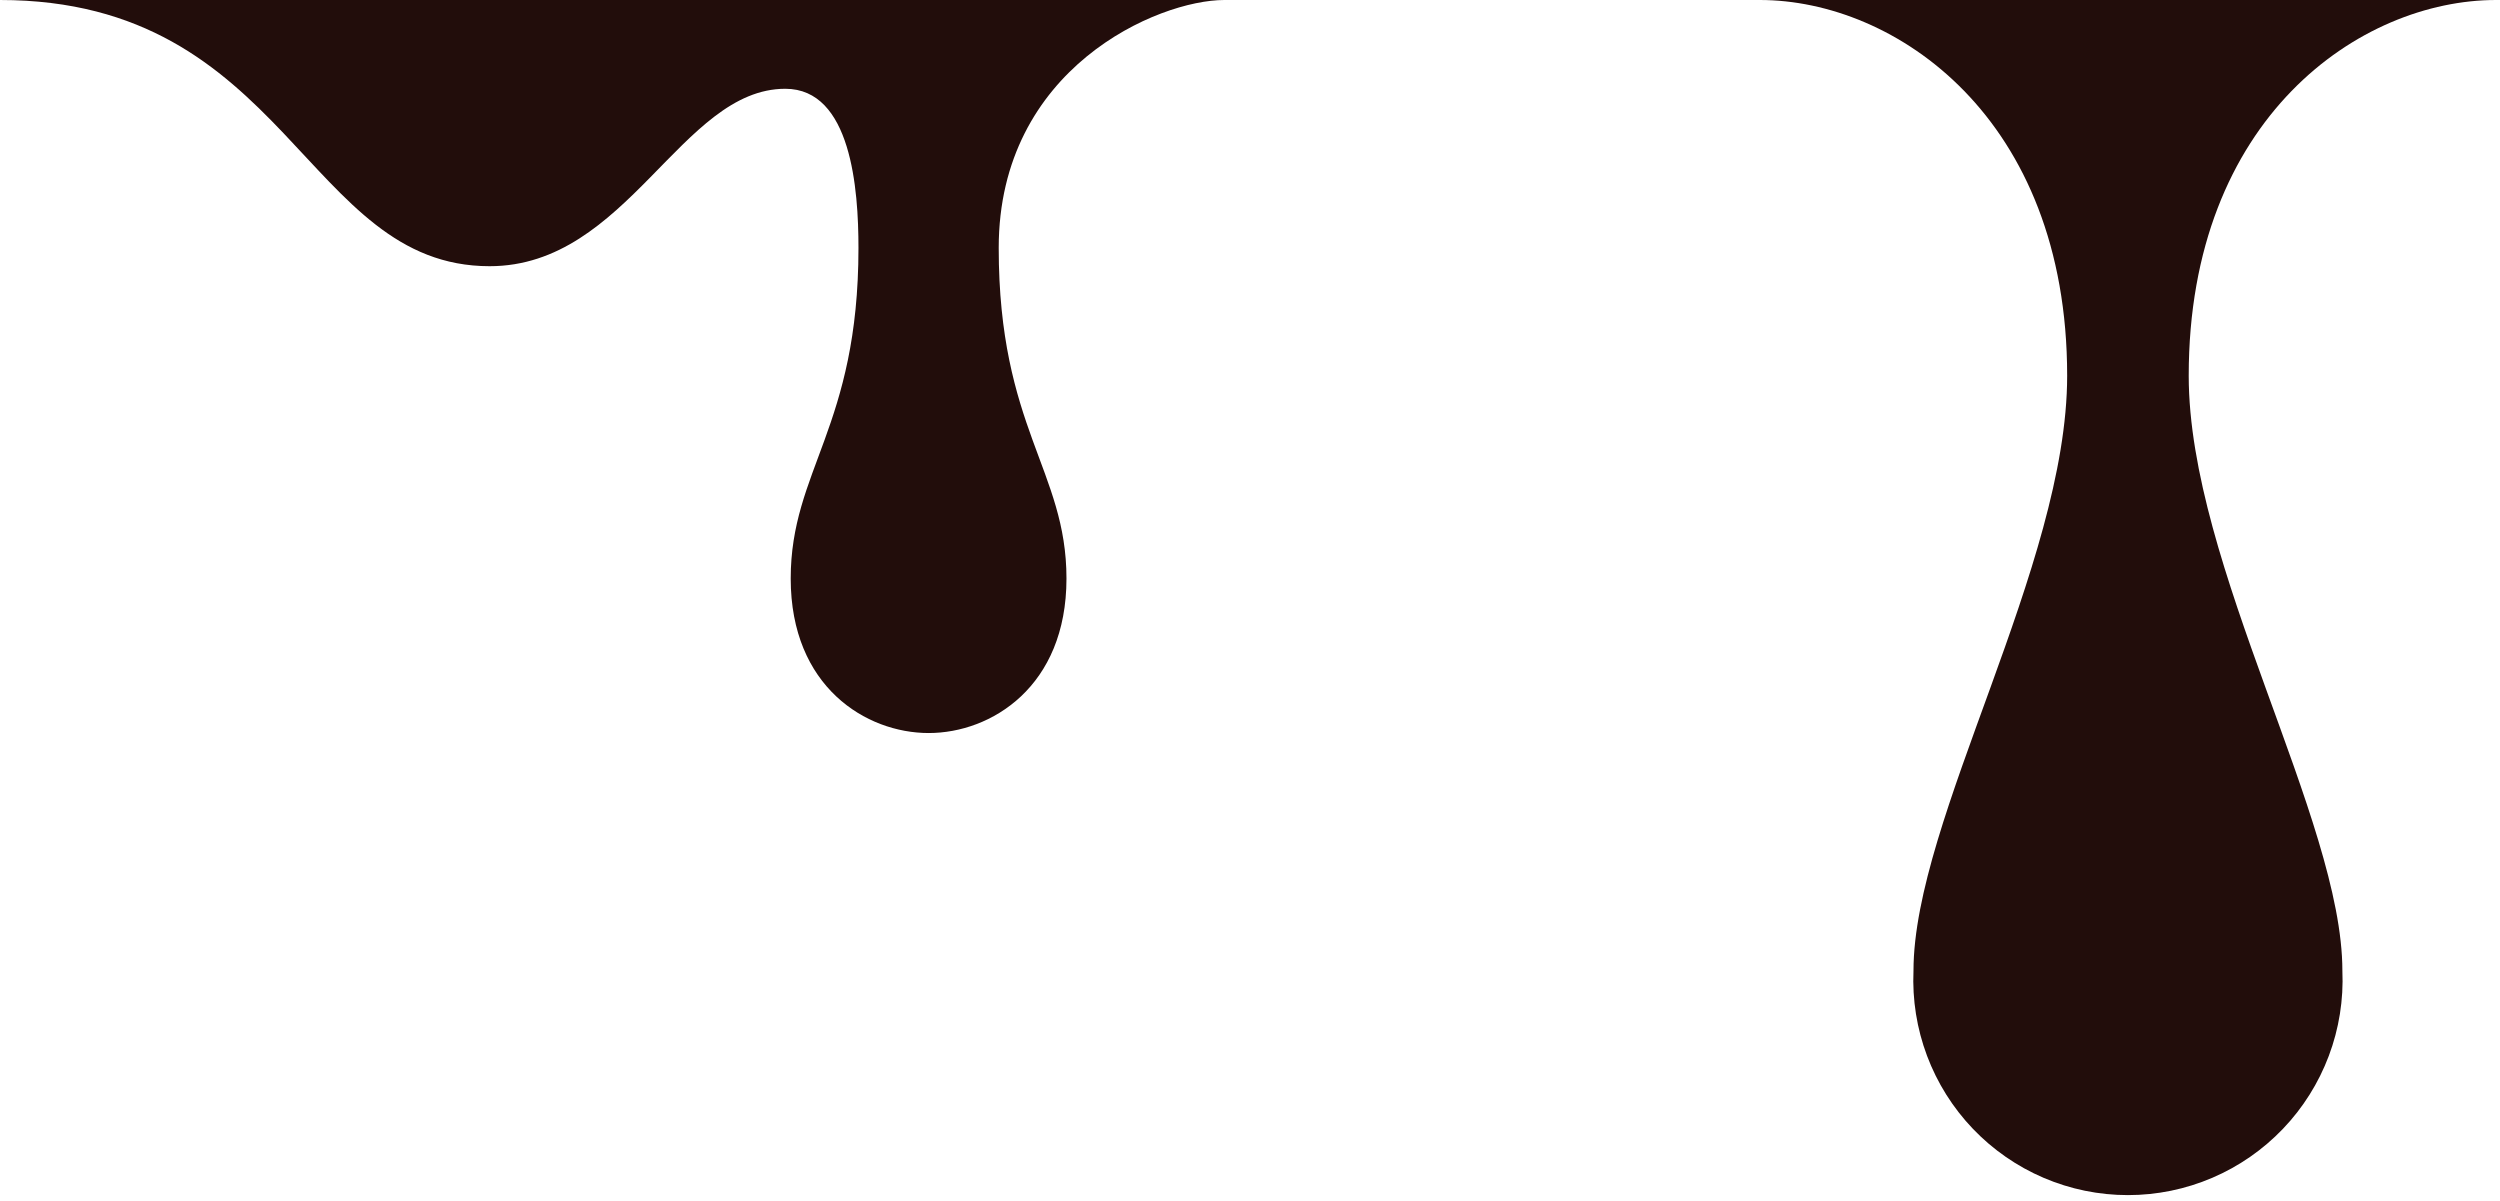
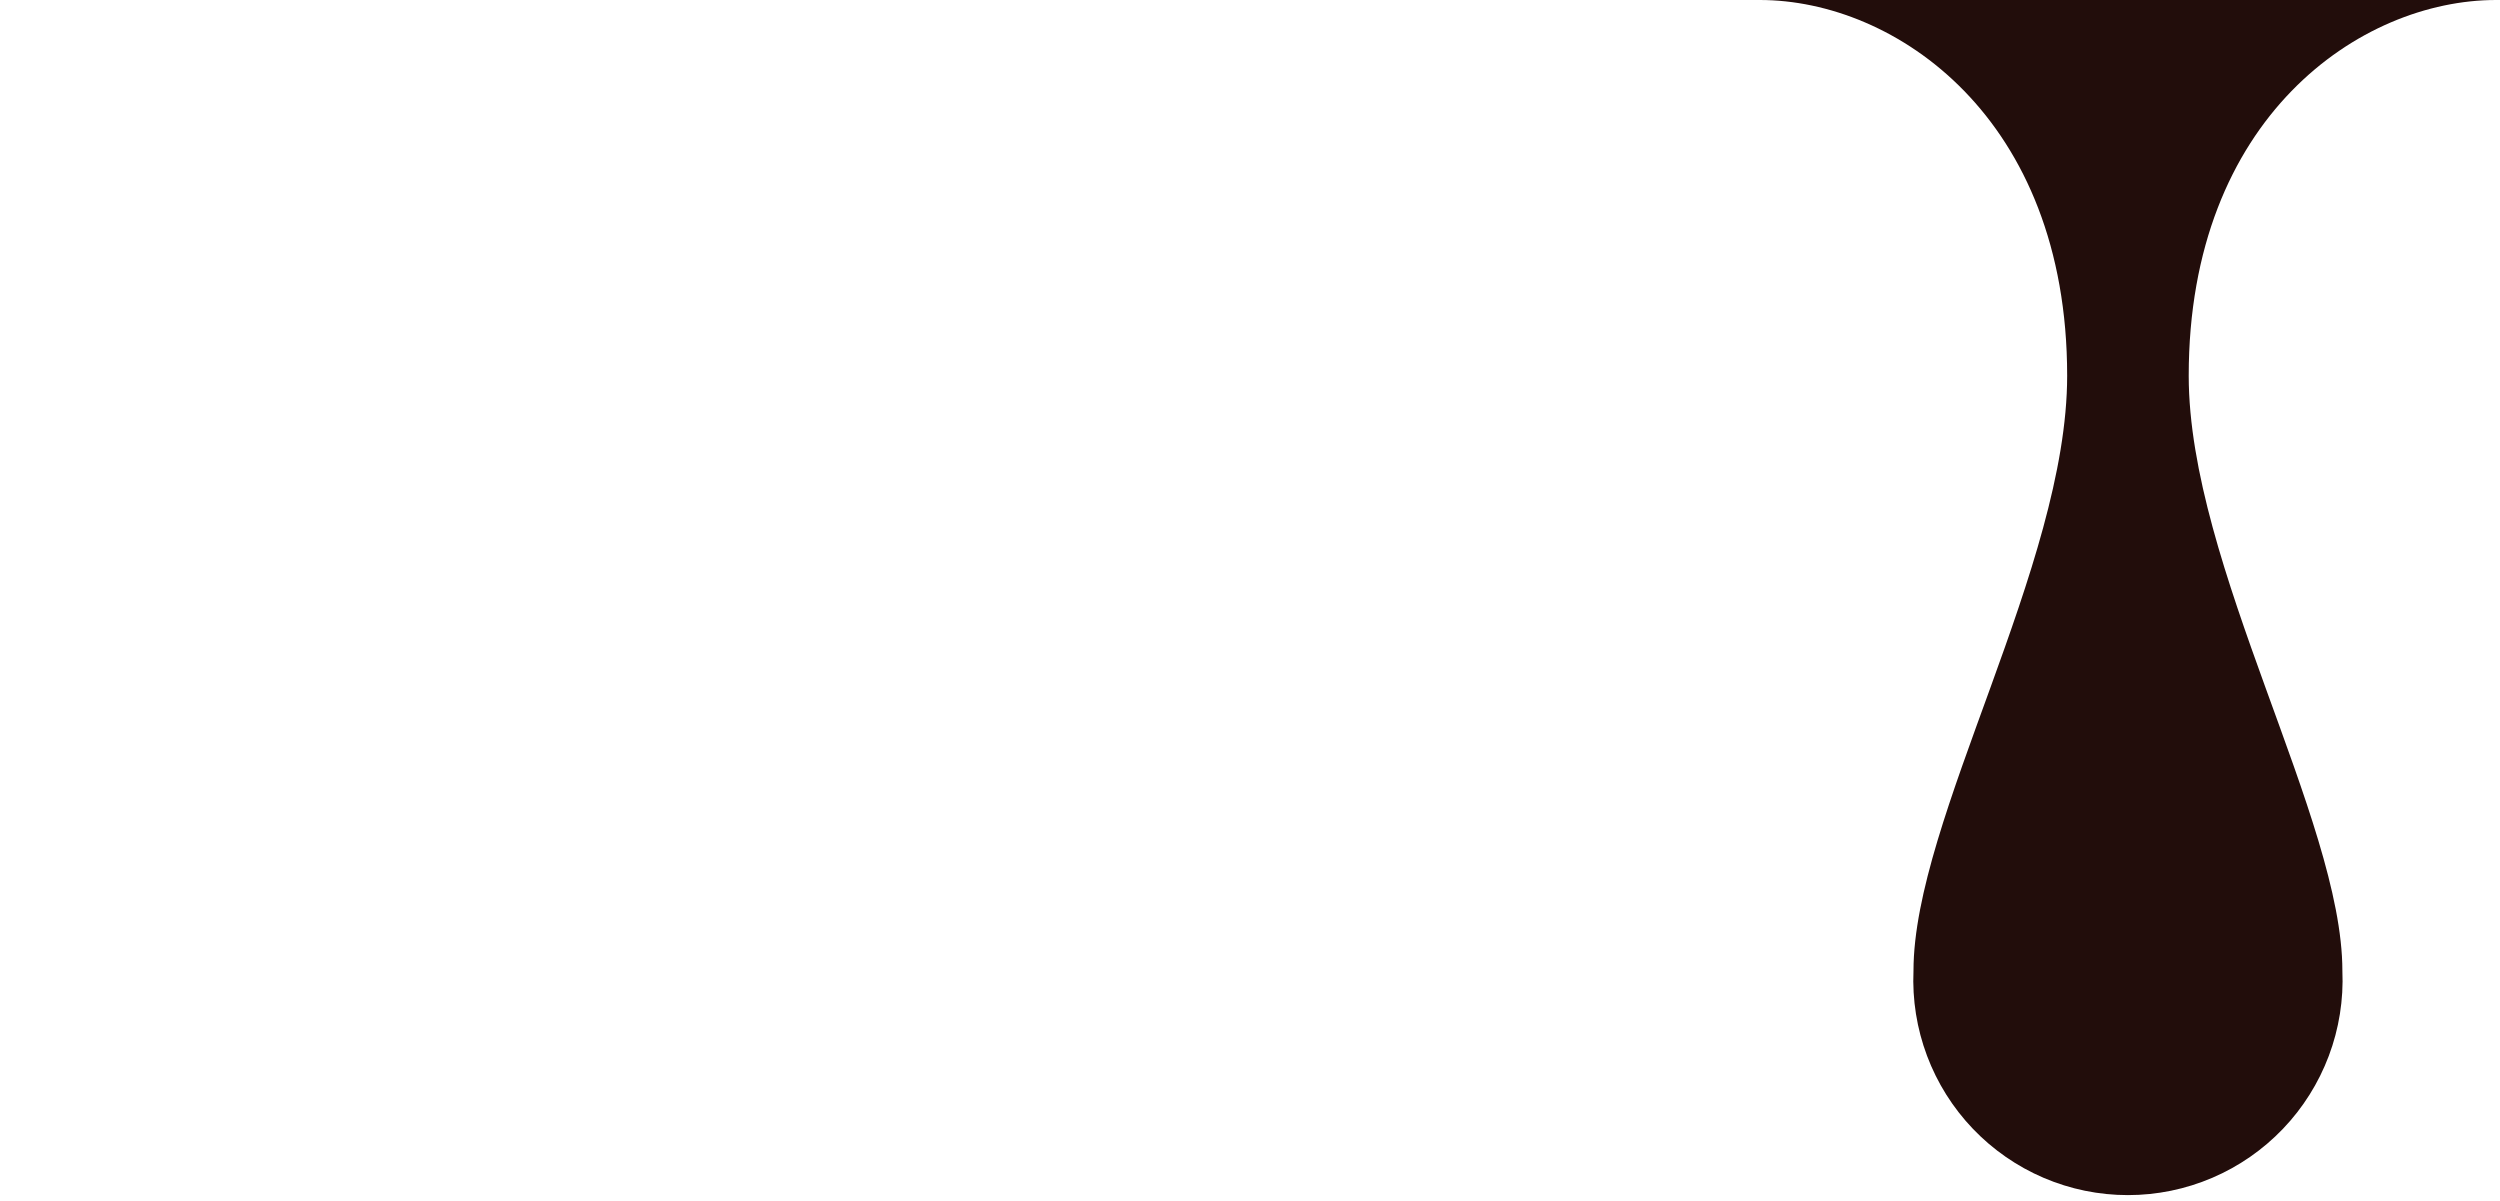
<svg xmlns="http://www.w3.org/2000/svg" width="331" height="159" viewBox="0 0 331 159" fill="none">
  <path d="M330.477 0C312.536 0 289.786 15.547 289.786 49.749C289.786 74.911 310.131 108.485 310.131 128.524C310.298 132.364 309.688 136.197 308.336 139.794C306.984 143.39 304.92 146.675 302.267 149.451C299.614 152.227 296.427 154.436 292.899 155.945C289.371 157.454 285.575 158.232 281.739 158.232C277.902 158.232 274.106 157.454 270.578 155.945C267.05 154.436 263.863 152.227 261.21 149.451C258.557 146.675 256.493 143.39 255.141 139.794C253.79 136.197 253.179 132.364 253.346 128.524C253.346 108.485 273.692 74.965 273.692 49.749C273.692 15.547 250.924 0 233 0H330.477Z" fill="#220D0B" />
-   <path d="M162.103 0C153.366 0 132.23 8.986 132.23 32.819C132.23 56.651 141.201 62.276 141.201 76.601C141.201 90.925 131.226 97.054 122.955 97.054C114.683 97.054 104.69 90.943 104.69 76.601C104.69 62.258 113.661 56.579 113.661 32.819C113.661 25.054 112.71 11.754 103.972 11.754C90.175 11.754 83.106 35.245 64.823 35.245C40.351 35.245 38.108 0 0 0H162.103Z" fill="#220D0B" />
</svg>